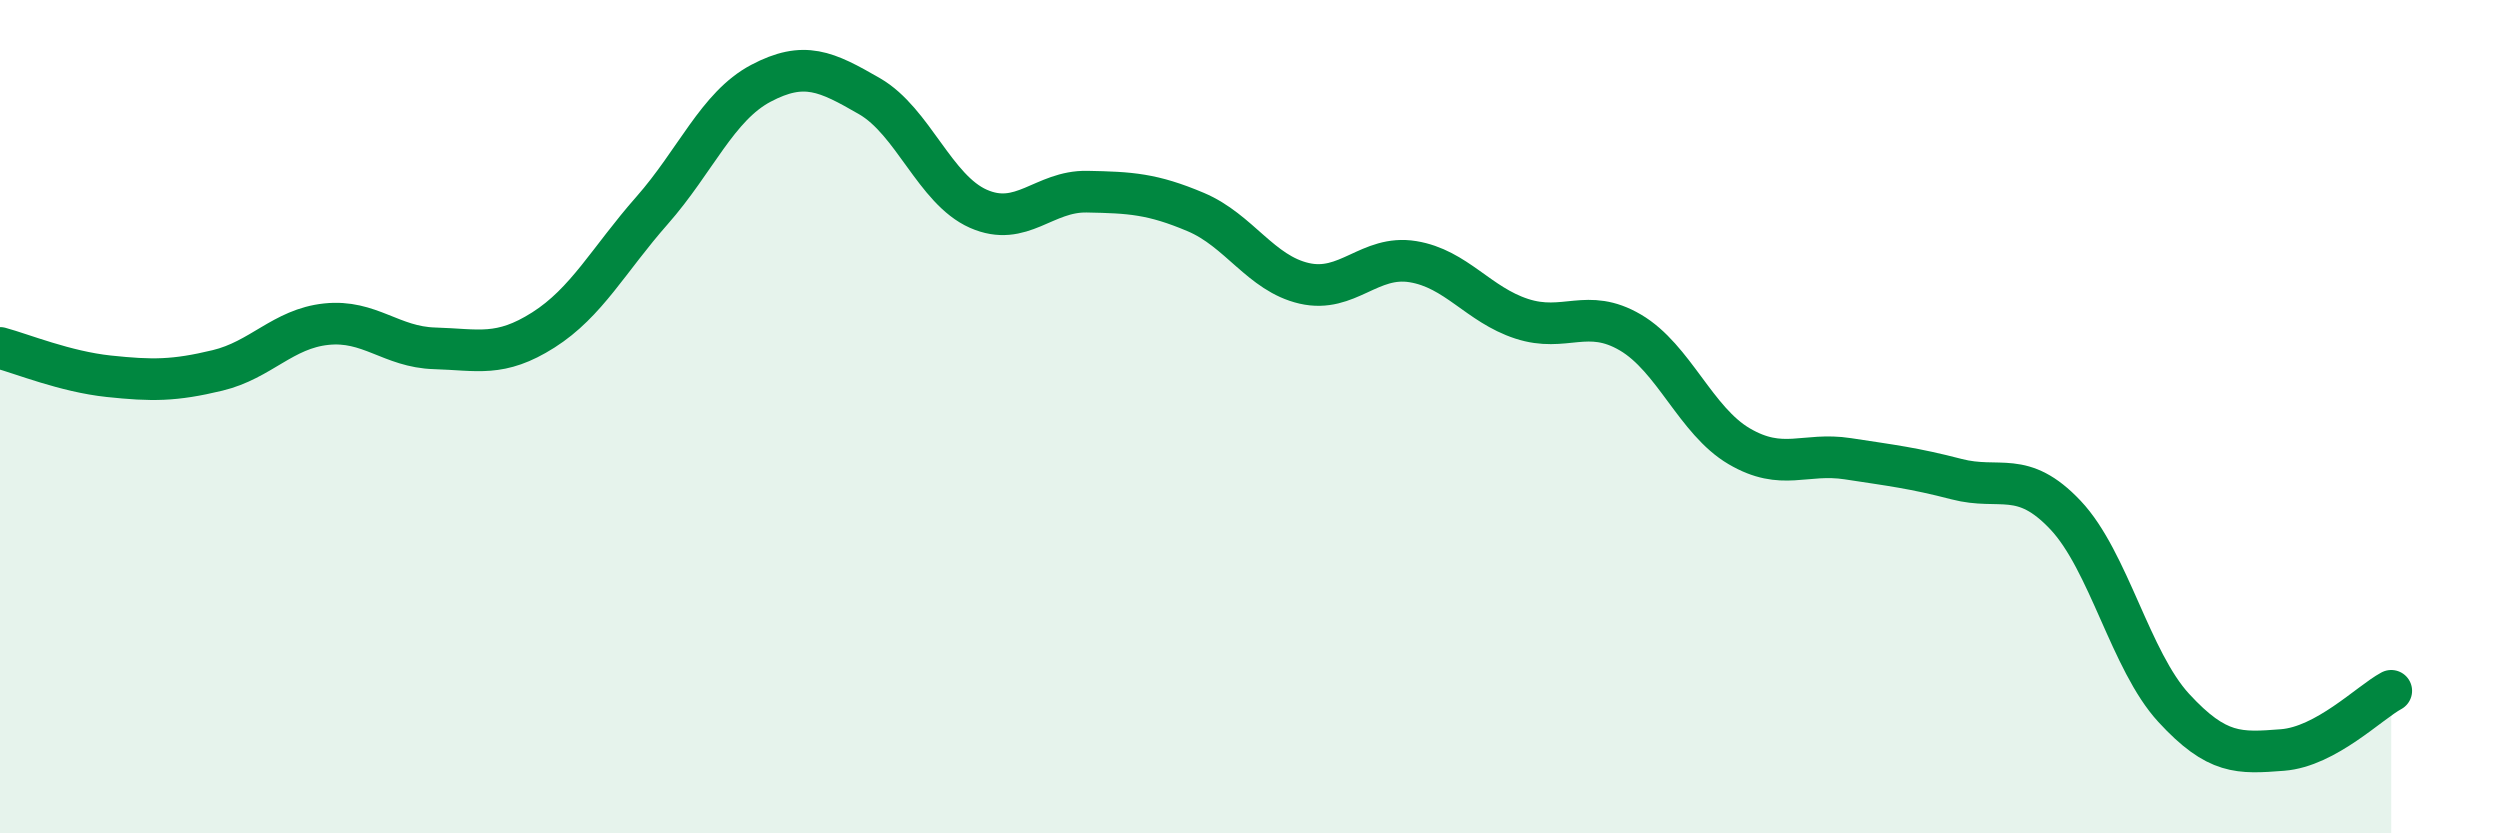
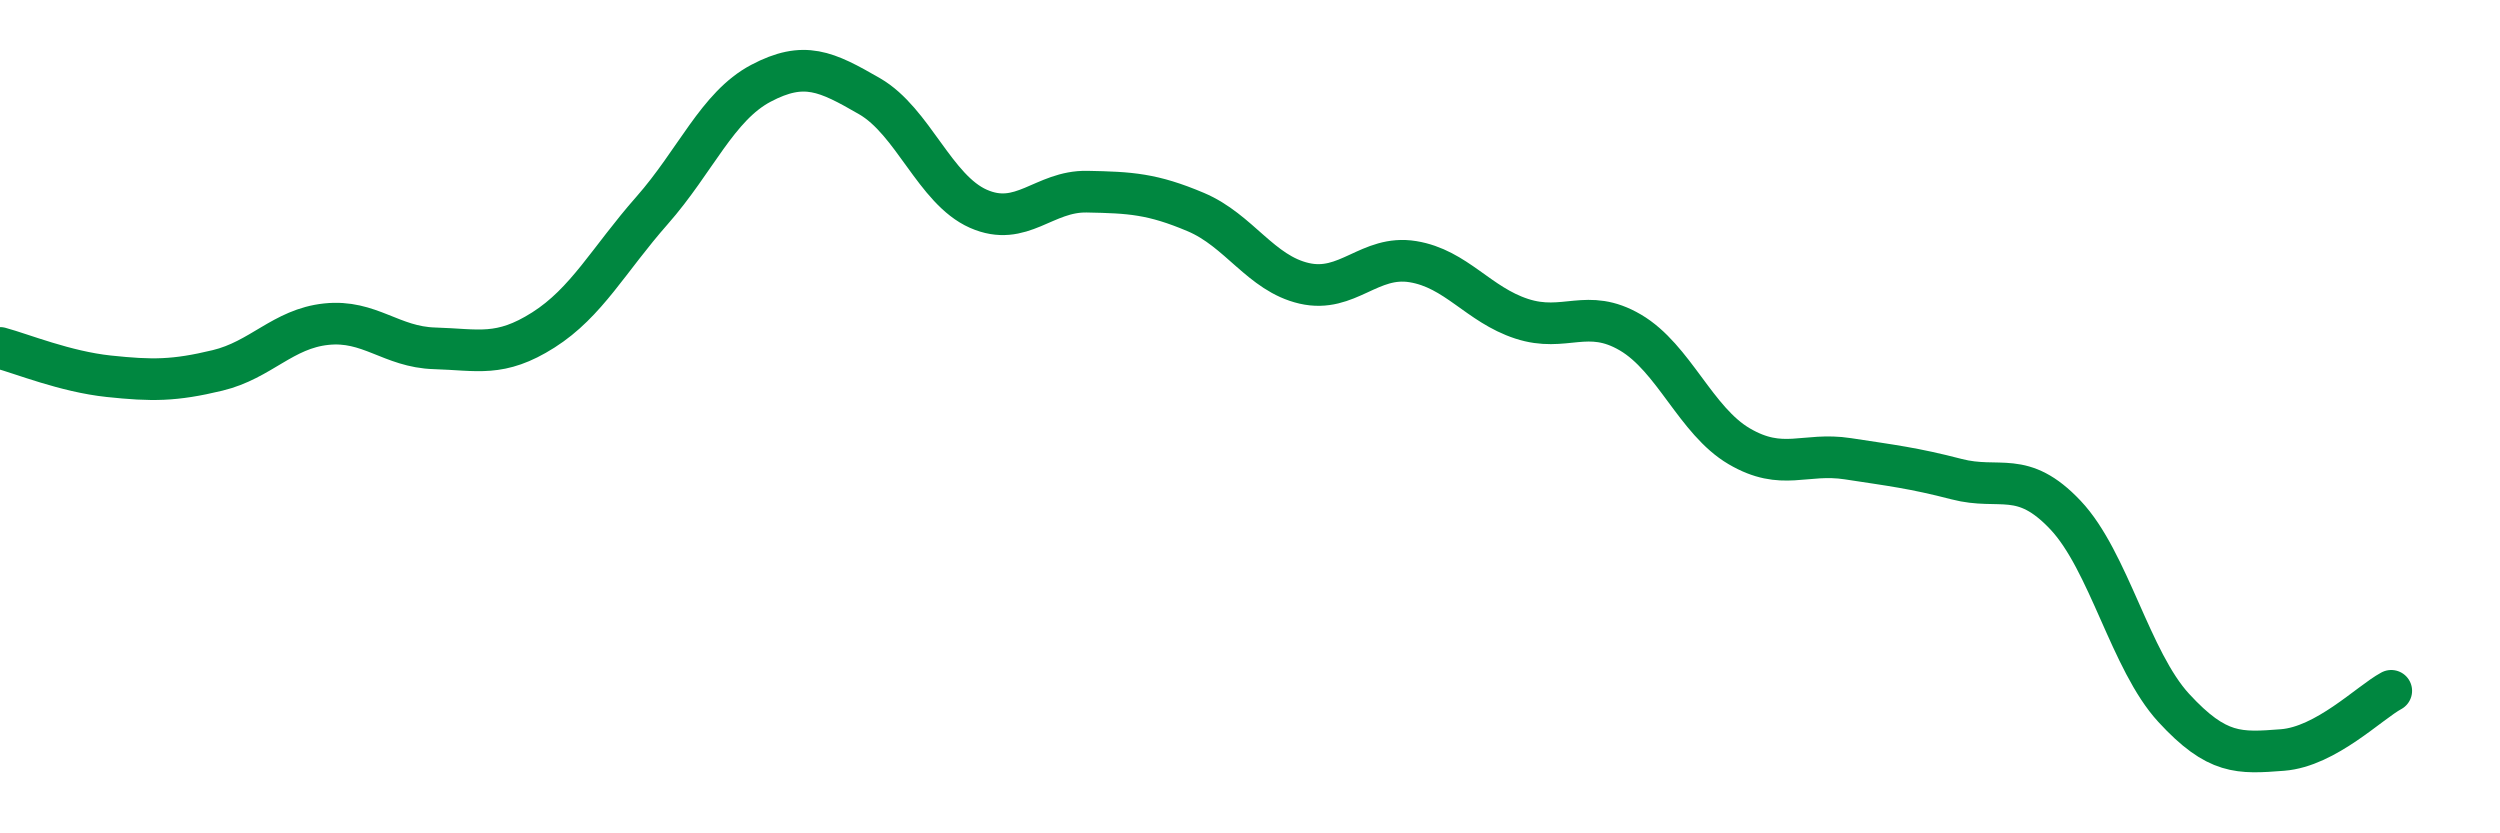
<svg xmlns="http://www.w3.org/2000/svg" width="60" height="20" viewBox="0 0 60 20">
-   <path d="M 0,8.35 C 0.52,8.49 1.57,8.92 2.61,9.03 C 3.65,9.14 4.18,9.14 5.22,8.89 C 6.26,8.64 6.79,7.89 7.83,7.78 C 8.87,7.67 9.39,8.33 10.43,8.36 C 11.47,8.39 12,8.58 13.04,7.92 C 14.08,7.26 14.61,6.23 15.65,5.05 C 16.69,3.87 17.22,2.55 18.26,2 C 19.3,1.45 19.83,1.71 20.87,2.31 C 21.91,2.91 22.44,4.55 23.48,5.01 C 24.52,5.47 25.05,4.58 26.09,4.6 C 27.13,4.62 27.66,4.65 28.7,5.09 C 29.74,5.53 30.26,6.56 31.3,6.8 C 32.34,7.04 32.87,6.11 33.91,6.28 C 34.95,6.45 35.48,7.31 36.52,7.65 C 37.56,7.99 38.09,7.37 39.13,7.98 C 40.17,8.59 40.7,10.1 41.74,10.71 C 42.78,11.32 43.31,10.85 44.35,11.01 C 45.39,11.17 45.92,11.23 46.96,11.5 C 48,11.77 48.53,11.26 49.57,12.36 C 50.61,13.46 51.13,15.86 52.17,16.99 C 53.21,18.12 53.74,18.08 54.78,18 C 55.82,17.92 56.87,16.86 57.39,16.58L57.39 20L0 20Z" fill="#008740" opacity="0.1" stroke-linecap="round" stroke-linejoin="round" />
  <path d="M 0,8.35 C 0.52,8.49 1.57,8.92 2.61,9.03 C 3.65,9.14 4.18,9.14 5.22,8.89 C 6.26,8.64 6.79,7.89 7.83,7.78 C 8.87,7.67 9.39,8.33 10.43,8.36 C 11.47,8.39 12,8.58 13.04,7.92 C 14.08,7.26 14.61,6.23 15.65,5.05 C 16.69,3.87 17.22,2.55 18.26,2 C 19.3,1.45 19.83,1.71 20.87,2.31 C 21.91,2.91 22.44,4.55 23.48,5.01 C 24.52,5.47 25.05,4.58 26.09,4.6 C 27.13,4.62 27.66,4.65 28.7,5.09 C 29.74,5.53 30.26,6.56 31.3,6.8 C 32.34,7.04 32.87,6.11 33.91,6.28 C 34.95,6.45 35.48,7.31 36.52,7.65 C 37.56,7.99 38.09,7.37 39.13,7.98 C 40.17,8.59 40.7,10.1 41.74,10.71 C 42.78,11.32 43.31,10.85 44.35,11.01 C 45.39,11.17 45.92,11.23 46.96,11.5 C 48,11.77 48.53,11.26 49.57,12.36 C 50.61,13.46 51.13,15.86 52.17,16.99 C 53.21,18.12 53.74,18.08 54.78,18 C 55.82,17.92 56.87,16.86 57.39,16.58" stroke="#008740" stroke-width="1" fill="none" stroke-linecap="round" stroke-linejoin="round" />
</svg>